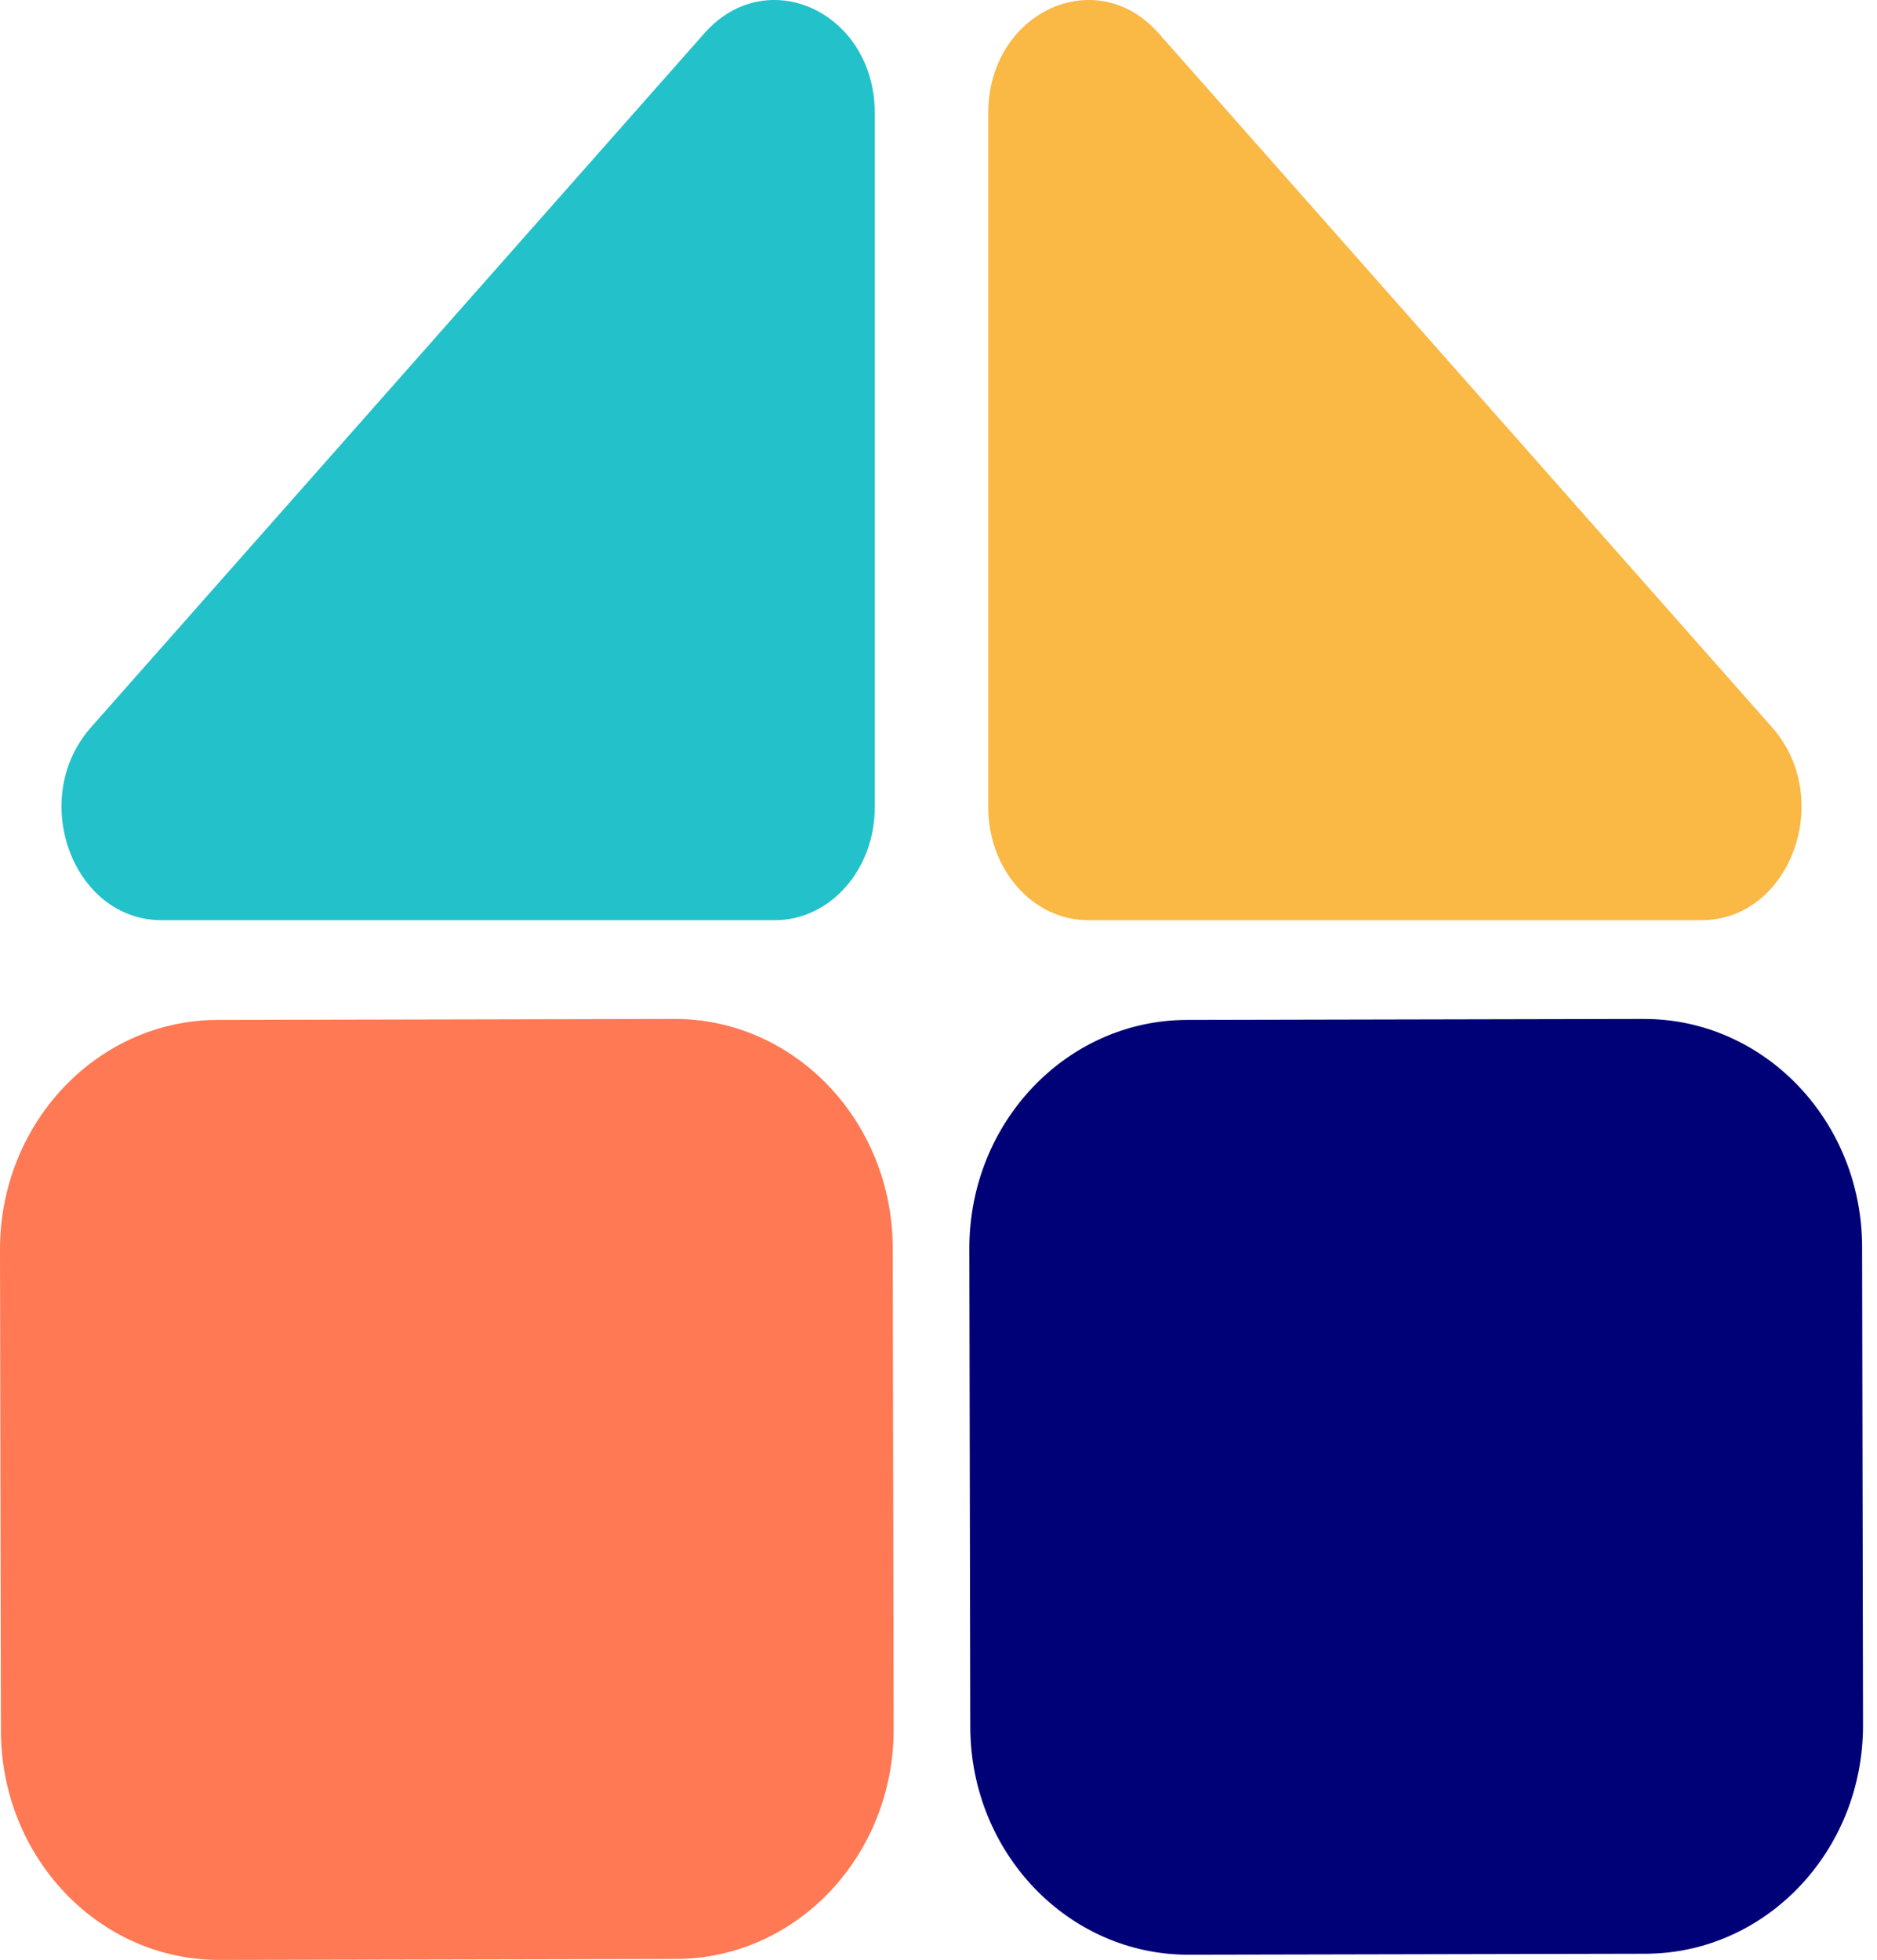
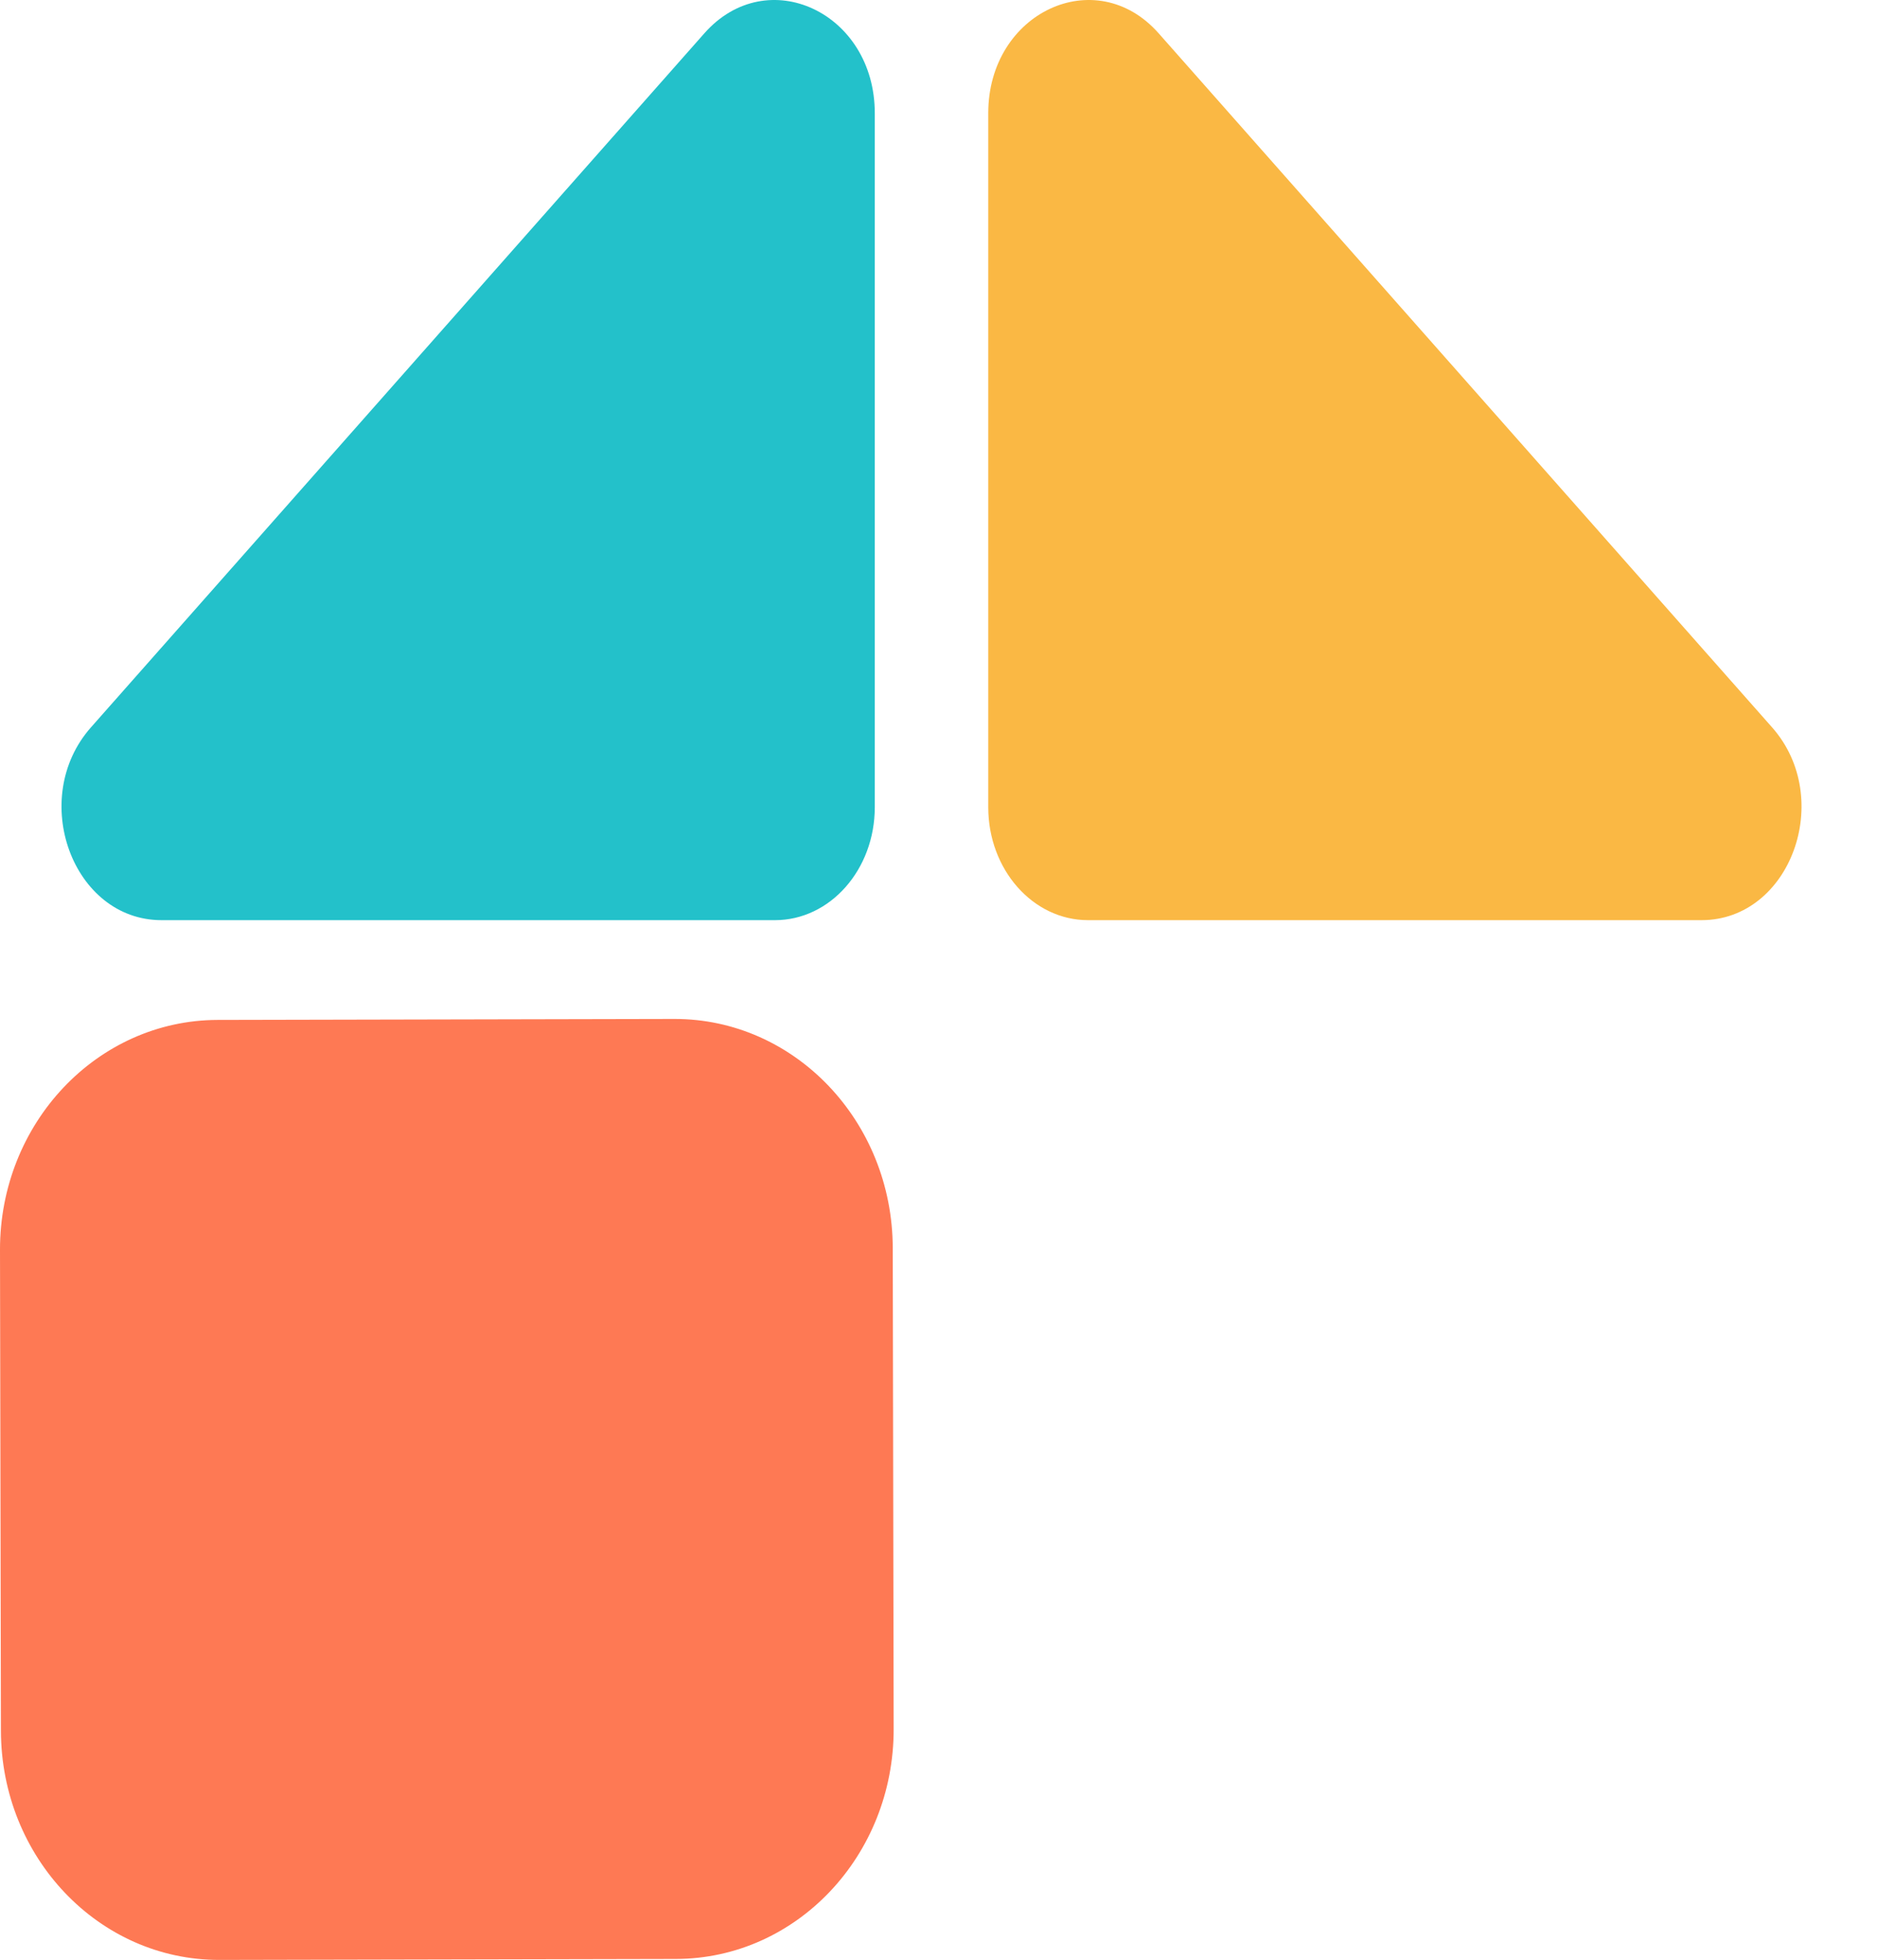
<svg xmlns="http://www.w3.org/2000/svg" width="91" height="95" viewBox="0 0 91 95" fill="none">
  <path fill-rule="evenodd" clip-rule="evenodd" d="M56.173 1.614L85.914 35.257C88.962 38.705 86.803 44.602 82.492 44.602H52.751C50.078 44.602 47.912 42.151 47.912 39.127V5.485C47.912 0.608 53.125 -1.834 56.173 1.614" fill="#FAB844" />
  <path fill-rule="evenodd" clip-rule="evenodd" d="M32.776 94.953L10.638 95C4.799 95.013 0.057 90.04 0.045 83.894L2.21252e-05 60.588C-0.012 54.442 4.712 49.45 10.55 49.437L32.689 49.39C38.527 49.378 43.27 54.35 43.282 60.496L43.326 83.802C43.338 89.948 38.614 94.941 32.776 94.953" fill="#FE7954" />
-   <path fill-rule="evenodd" clip-rule="evenodd" d="M79.772 94.701L57.633 94.748C51.795 94.76 47.053 89.815 47.041 83.703L46.996 60.526C46.984 54.414 51.708 49.449 57.546 49.437L79.685 49.39C85.523 49.378 90.266 54.323 90.278 60.435L90.322 83.612C90.334 89.724 85.611 94.689 79.772 94.701" fill="#000077" />
  <path fill-rule="evenodd" clip-rule="evenodd" d="M34.149 1.614L4.409 35.257C1.36 38.705 3.52 44.602 7.831 44.602H37.572C40.244 44.602 42.411 42.151 42.411 39.127V5.485C42.411 0.608 37.198 -1.834 34.149 1.614" fill="#23C1CA" />
</svg>